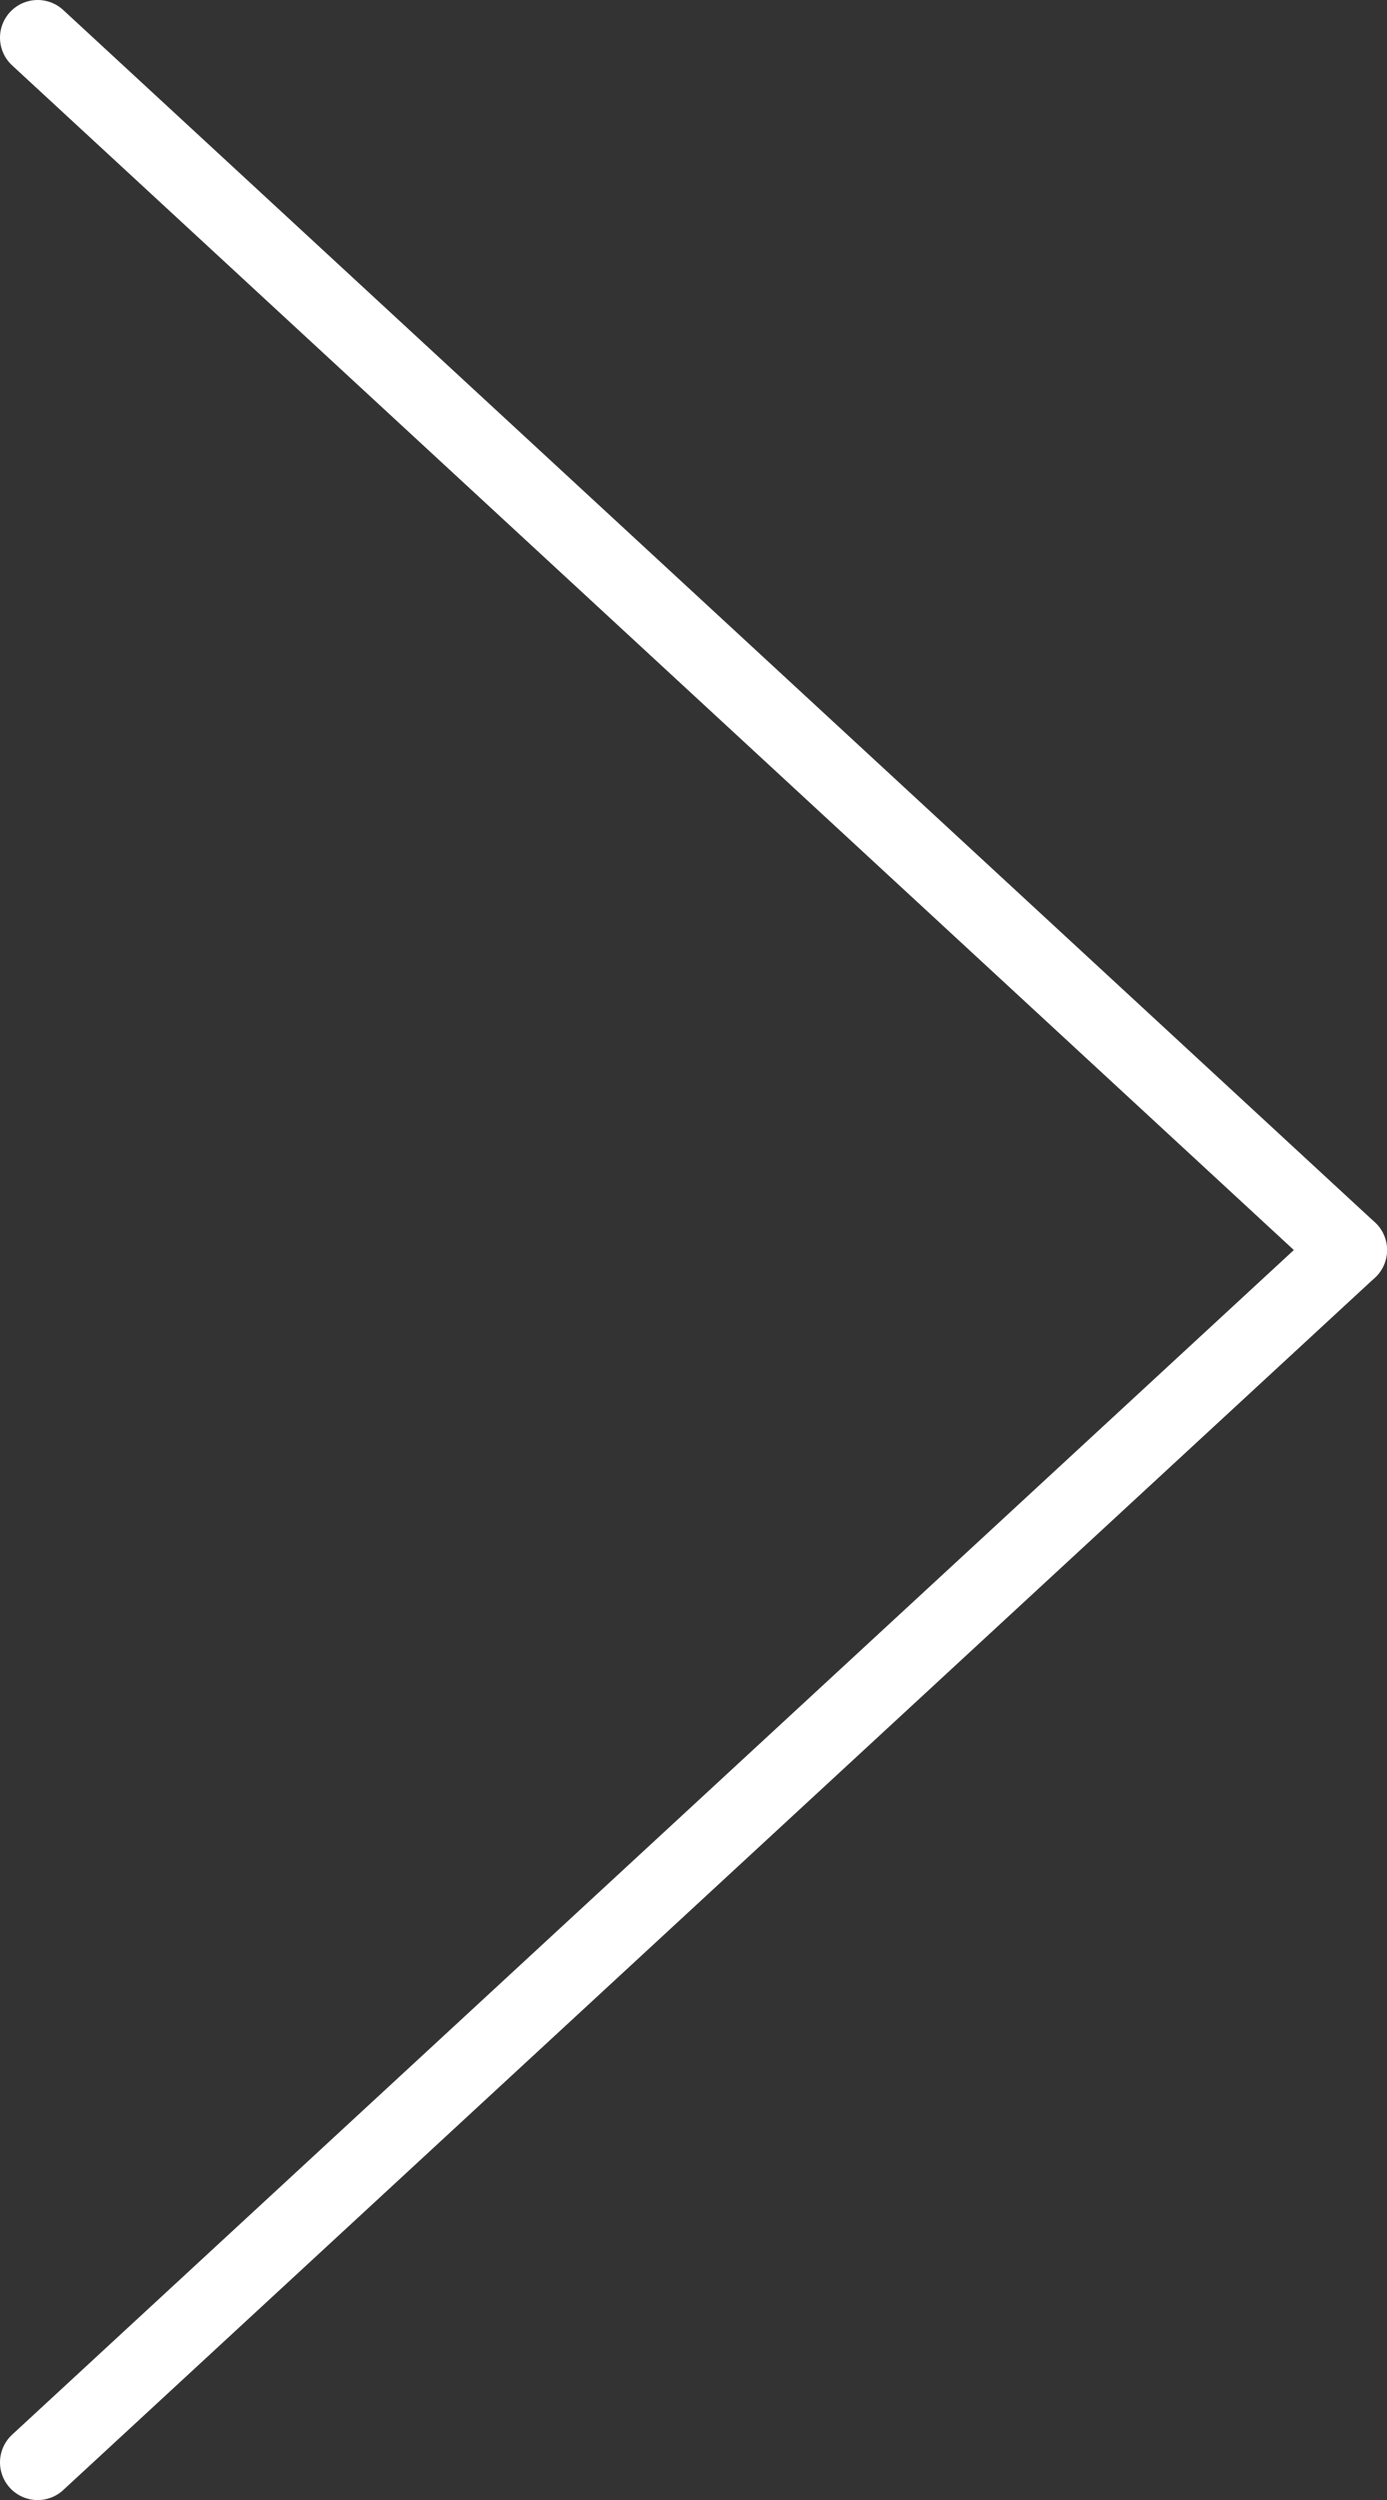
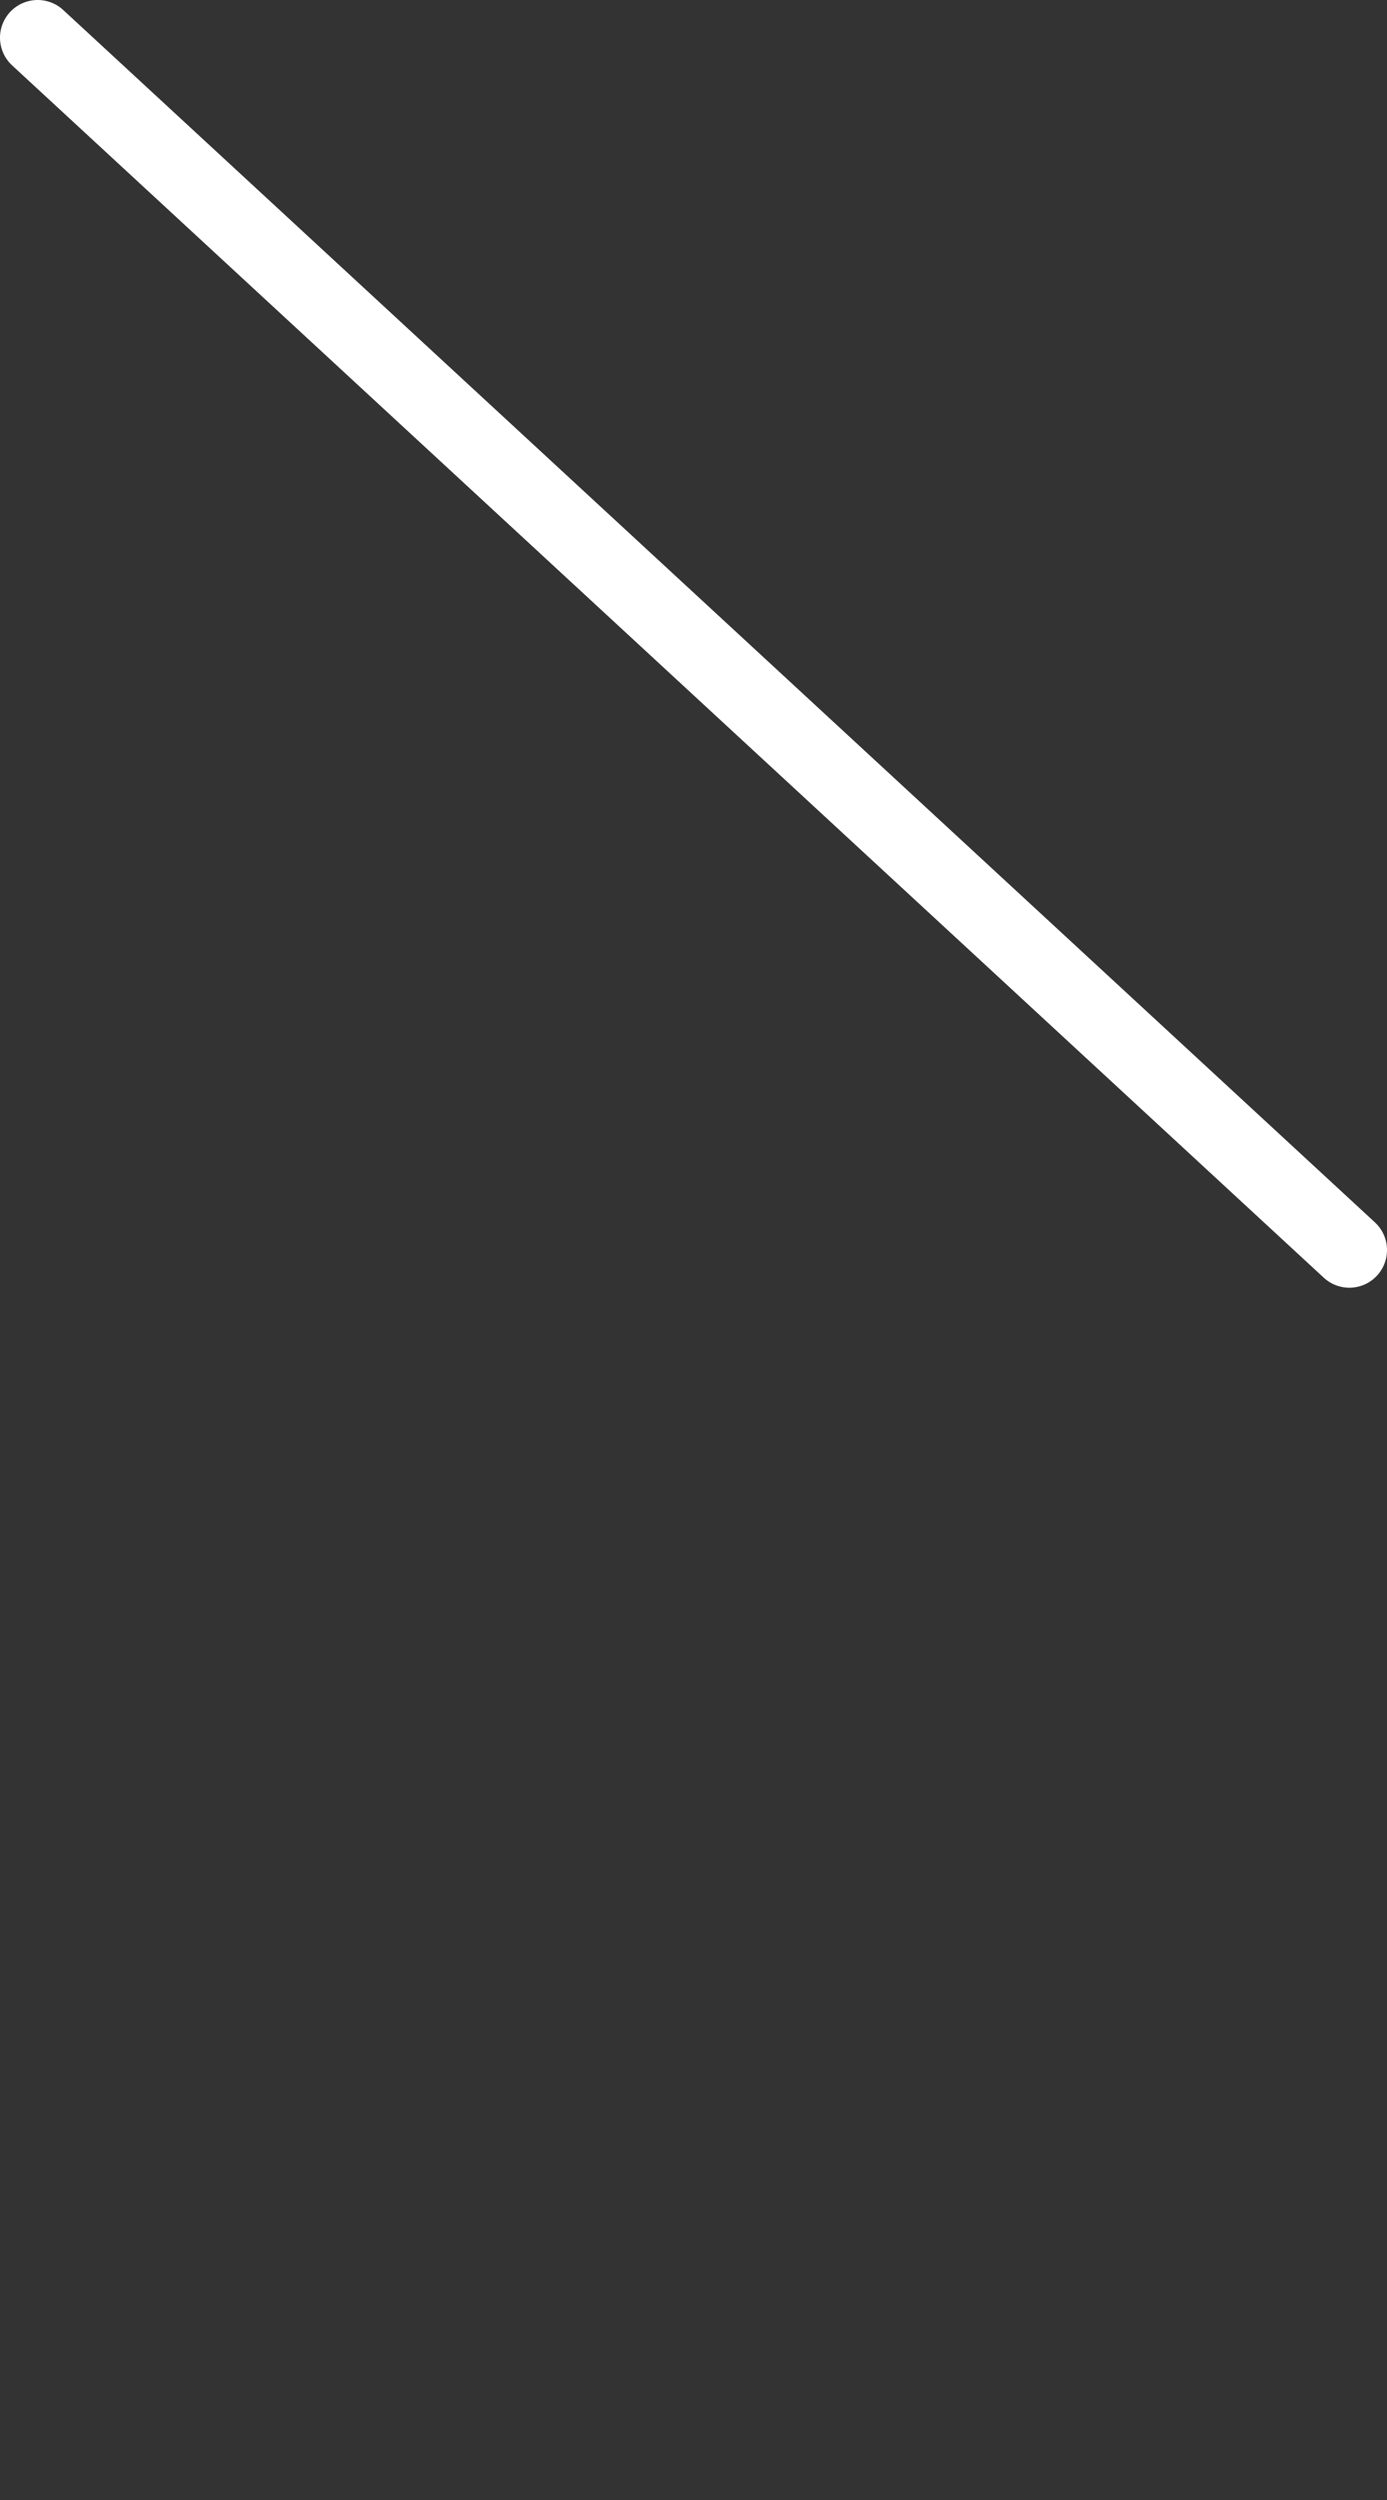
<svg xmlns="http://www.w3.org/2000/svg" id="Isolation_Mode" data-name="Isolation Mode" viewBox="0 0 36.83 66.34">
  <rect x="0" y="0" width="36.83" height="66.34" fill="#333333" stroke="none" />
  <defs>
    <style>.cls-1{fill:none;stroke:#fff;stroke-linecap:round;stroke-linejoin:round;stroke-width:2px}</style>
  </defs>
  <g id="g2197">
-     <path id="path1803-1" d="M35.83 33.17 1 65.34" class="cls-1" />
    <path id="path1805-1" d="M35.83 33.17 1 1" class="cls-1" />
  </g>
</svg>